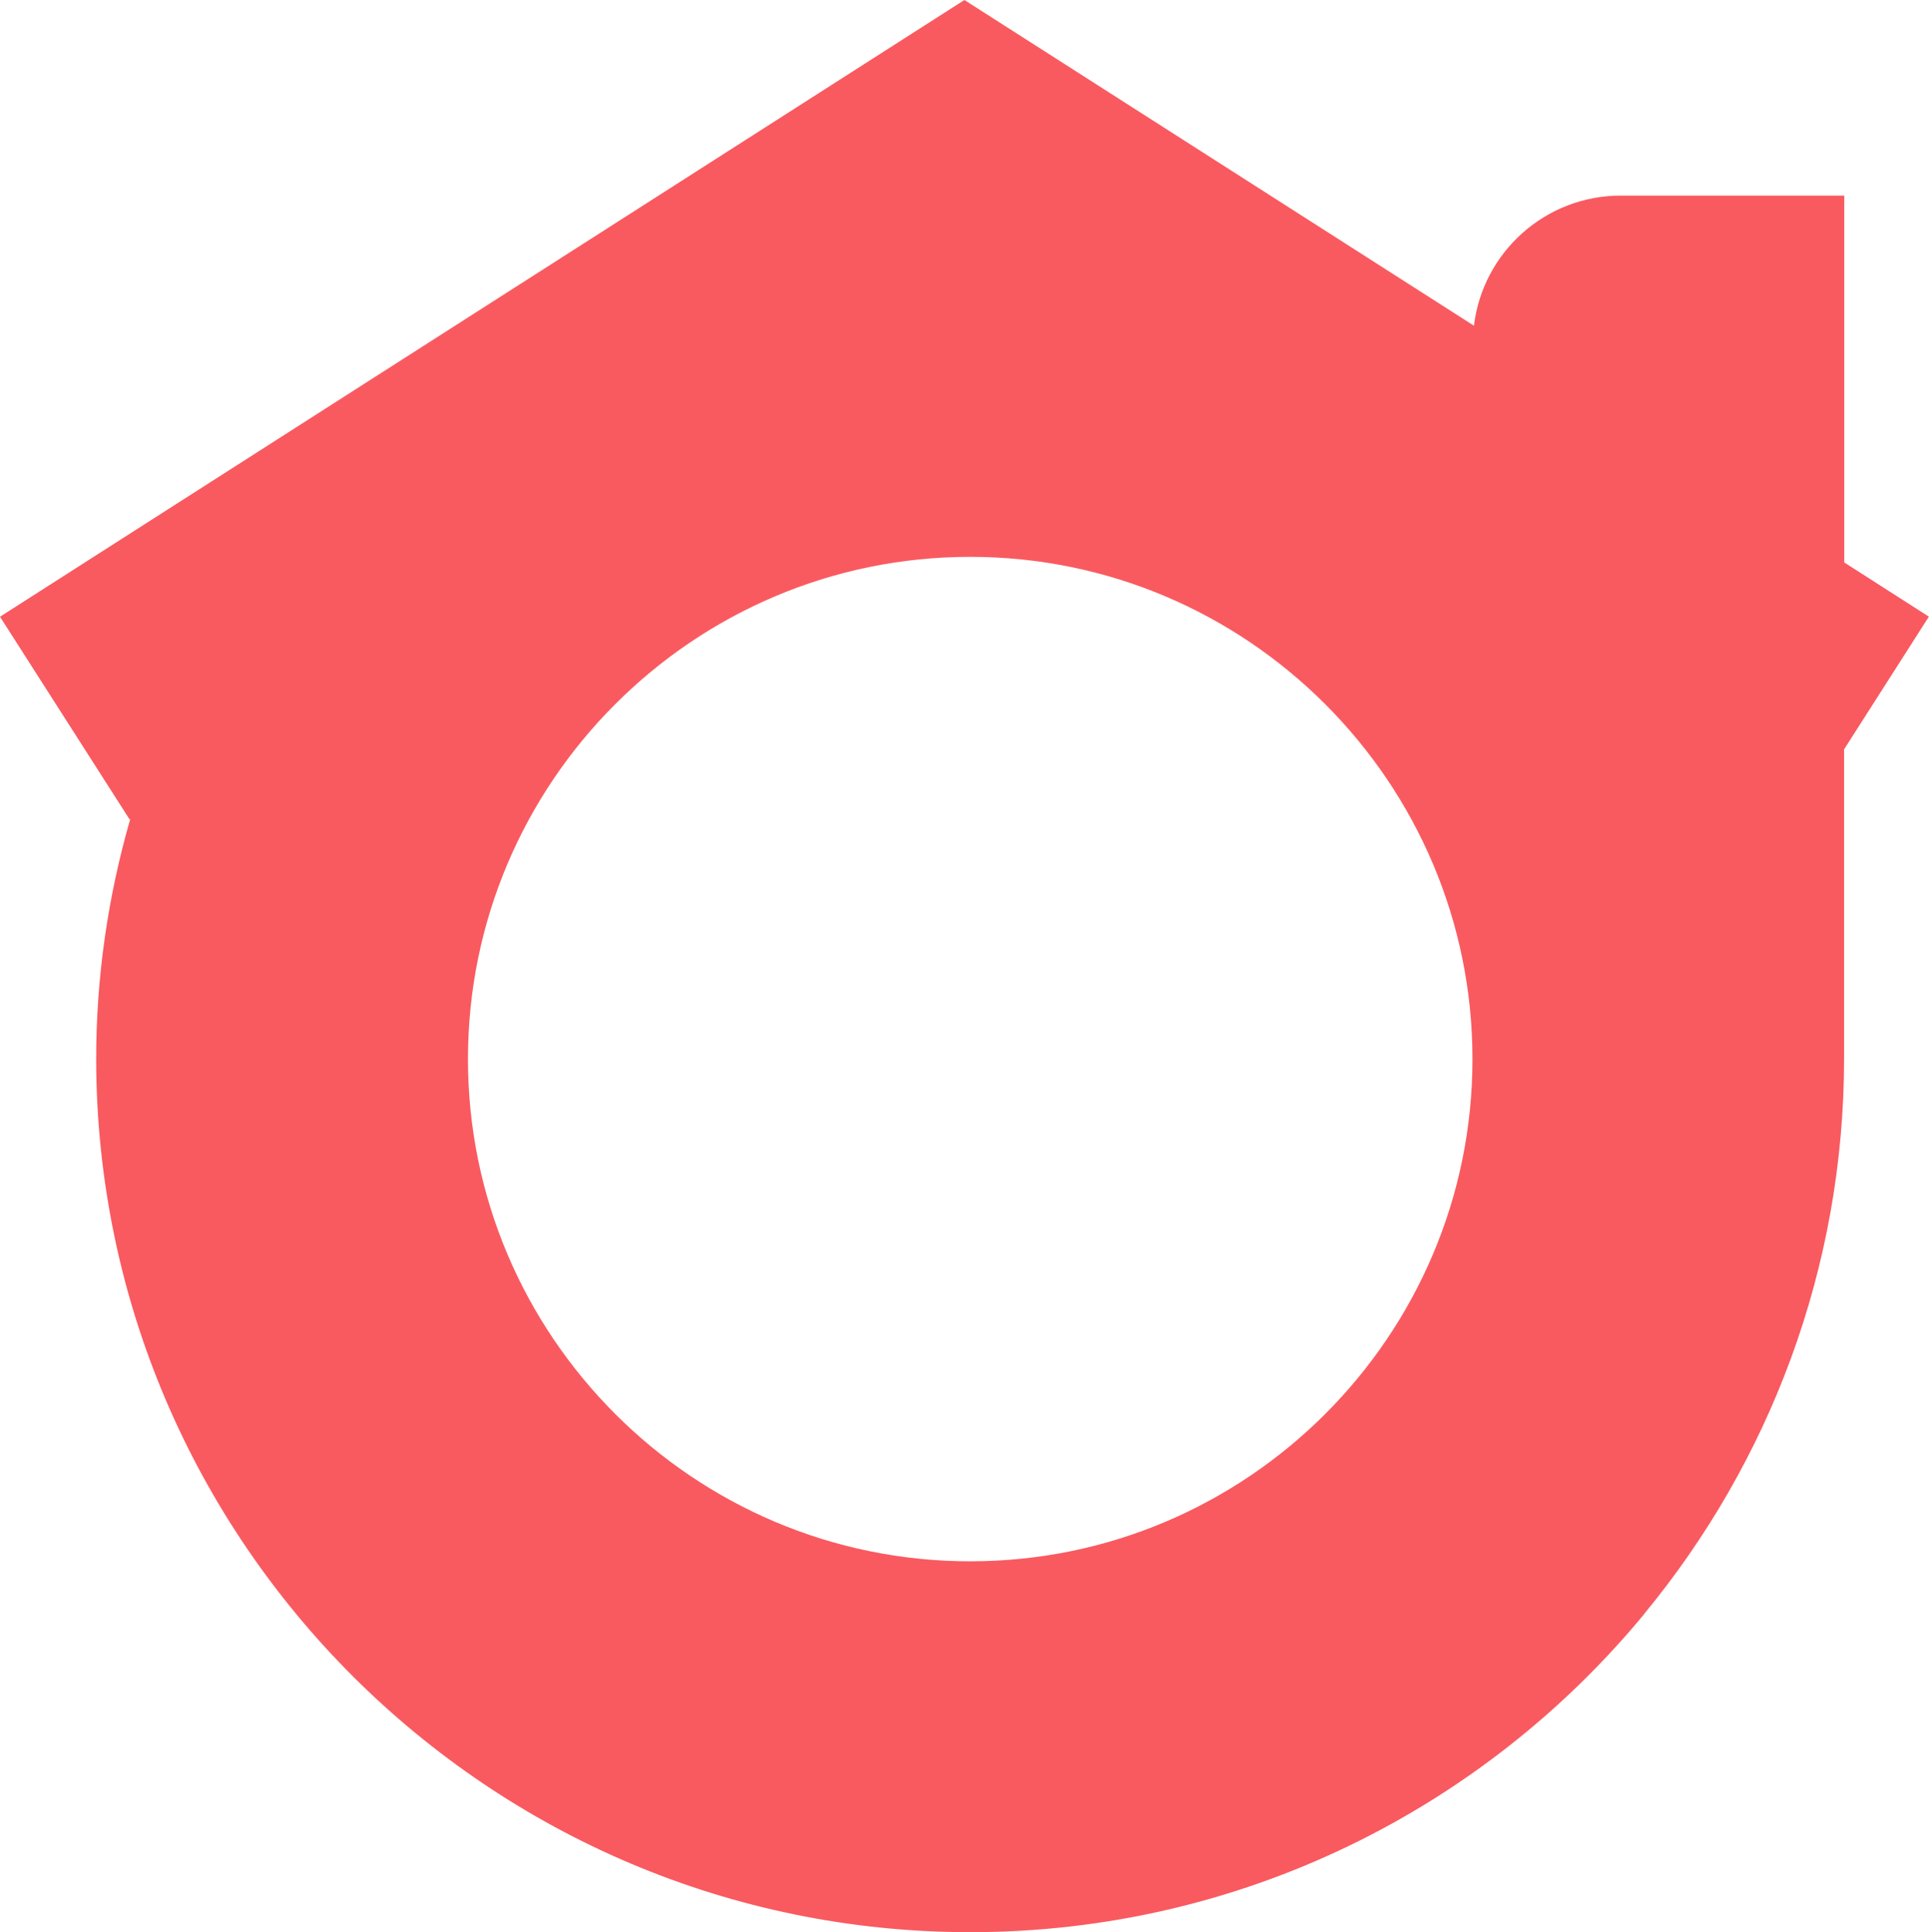
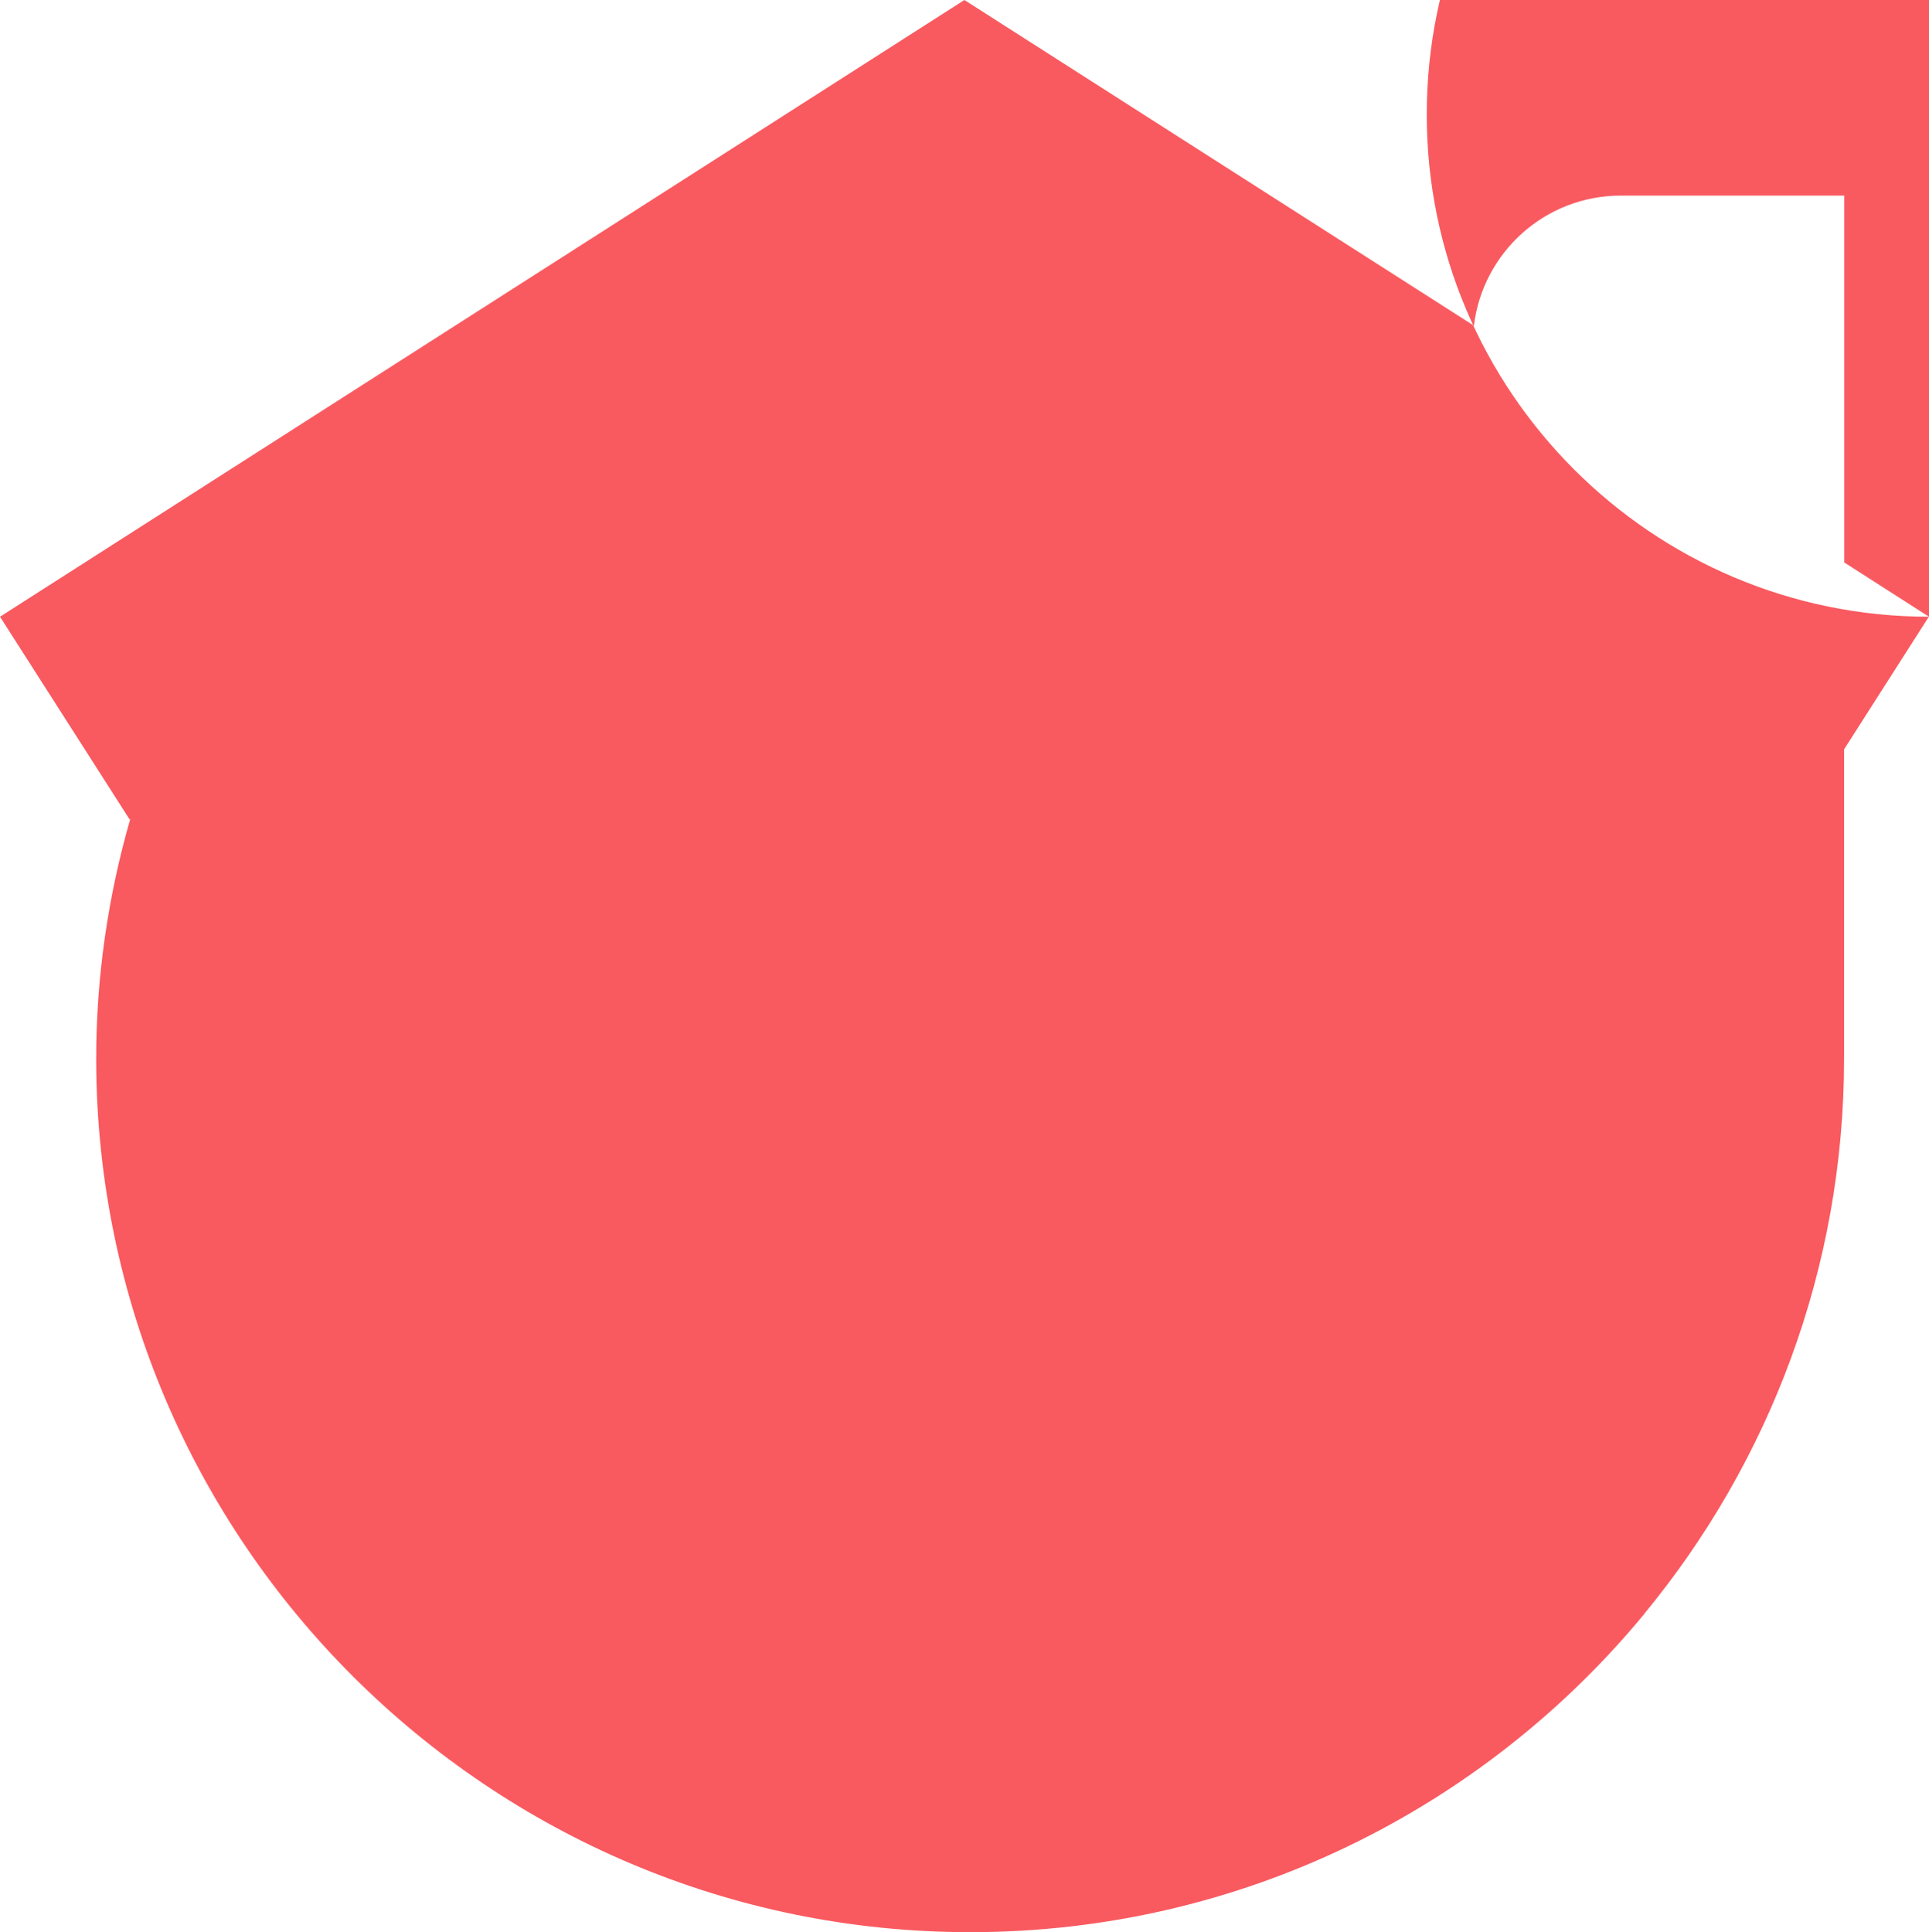
<svg xmlns="http://www.w3.org/2000/svg" id="Layer_2" data-name="Layer 2" viewBox="0 0 106.31 106.49">
  <defs>
    <style>
      .cls-1 {
        fill: #f95a60;
        stroke-width: 0px;
      }
    </style>
  </defs>
  <g id="Layer_1-2" data-name="Layer 1">
-     <path class="cls-1" d="m106.31,33.99l-4.67-2.99V10.78h-12.31c-4.18,0-7.61,3.13-8.1,7.17L53.15,0h0s0,0,0,0h0S0,33.99,0,33.99l7.14,11.17.04-.03c-1.22,4.24-1.89,8.72-1.88,13.34.08,26.49,21.66,48.02,48.17,48.02,14.94,0,28.31-6.83,37.15-17.54,0,0,0,0,0-.01,6.87-8.33,11.01-19,11.01-30.61h0v-17.03l4.67-7.31Zm-52.84,52.06c-15.26,0-27.68-12.42-27.68-27.68s12.42-27.68,27.68-27.68,27.68,12.42,27.68,27.68-12.42,27.68-27.68,27.68Z" />
+     <path class="cls-1" d="m106.31,33.99l-4.67-2.99V10.78h-12.31c-4.18,0-7.61,3.13-8.1,7.17L53.15,0h0s0,0,0,0h0S0,33.99,0,33.99l7.14,11.17.04-.03c-1.22,4.24-1.89,8.72-1.88,13.34.08,26.49,21.66,48.02,48.17,48.02,14.94,0,28.31-6.83,37.15-17.54,0,0,0,0,0-.01,6.87-8.33,11.01-19,11.01-30.61h0v-17.03l4.67-7.31Zc-15.26,0-27.68-12.42-27.68-27.68s12.42-27.68,27.68-27.68,27.68,12.42,27.68,27.68-12.42,27.68-27.68,27.68Z" />
  </g>
</svg>